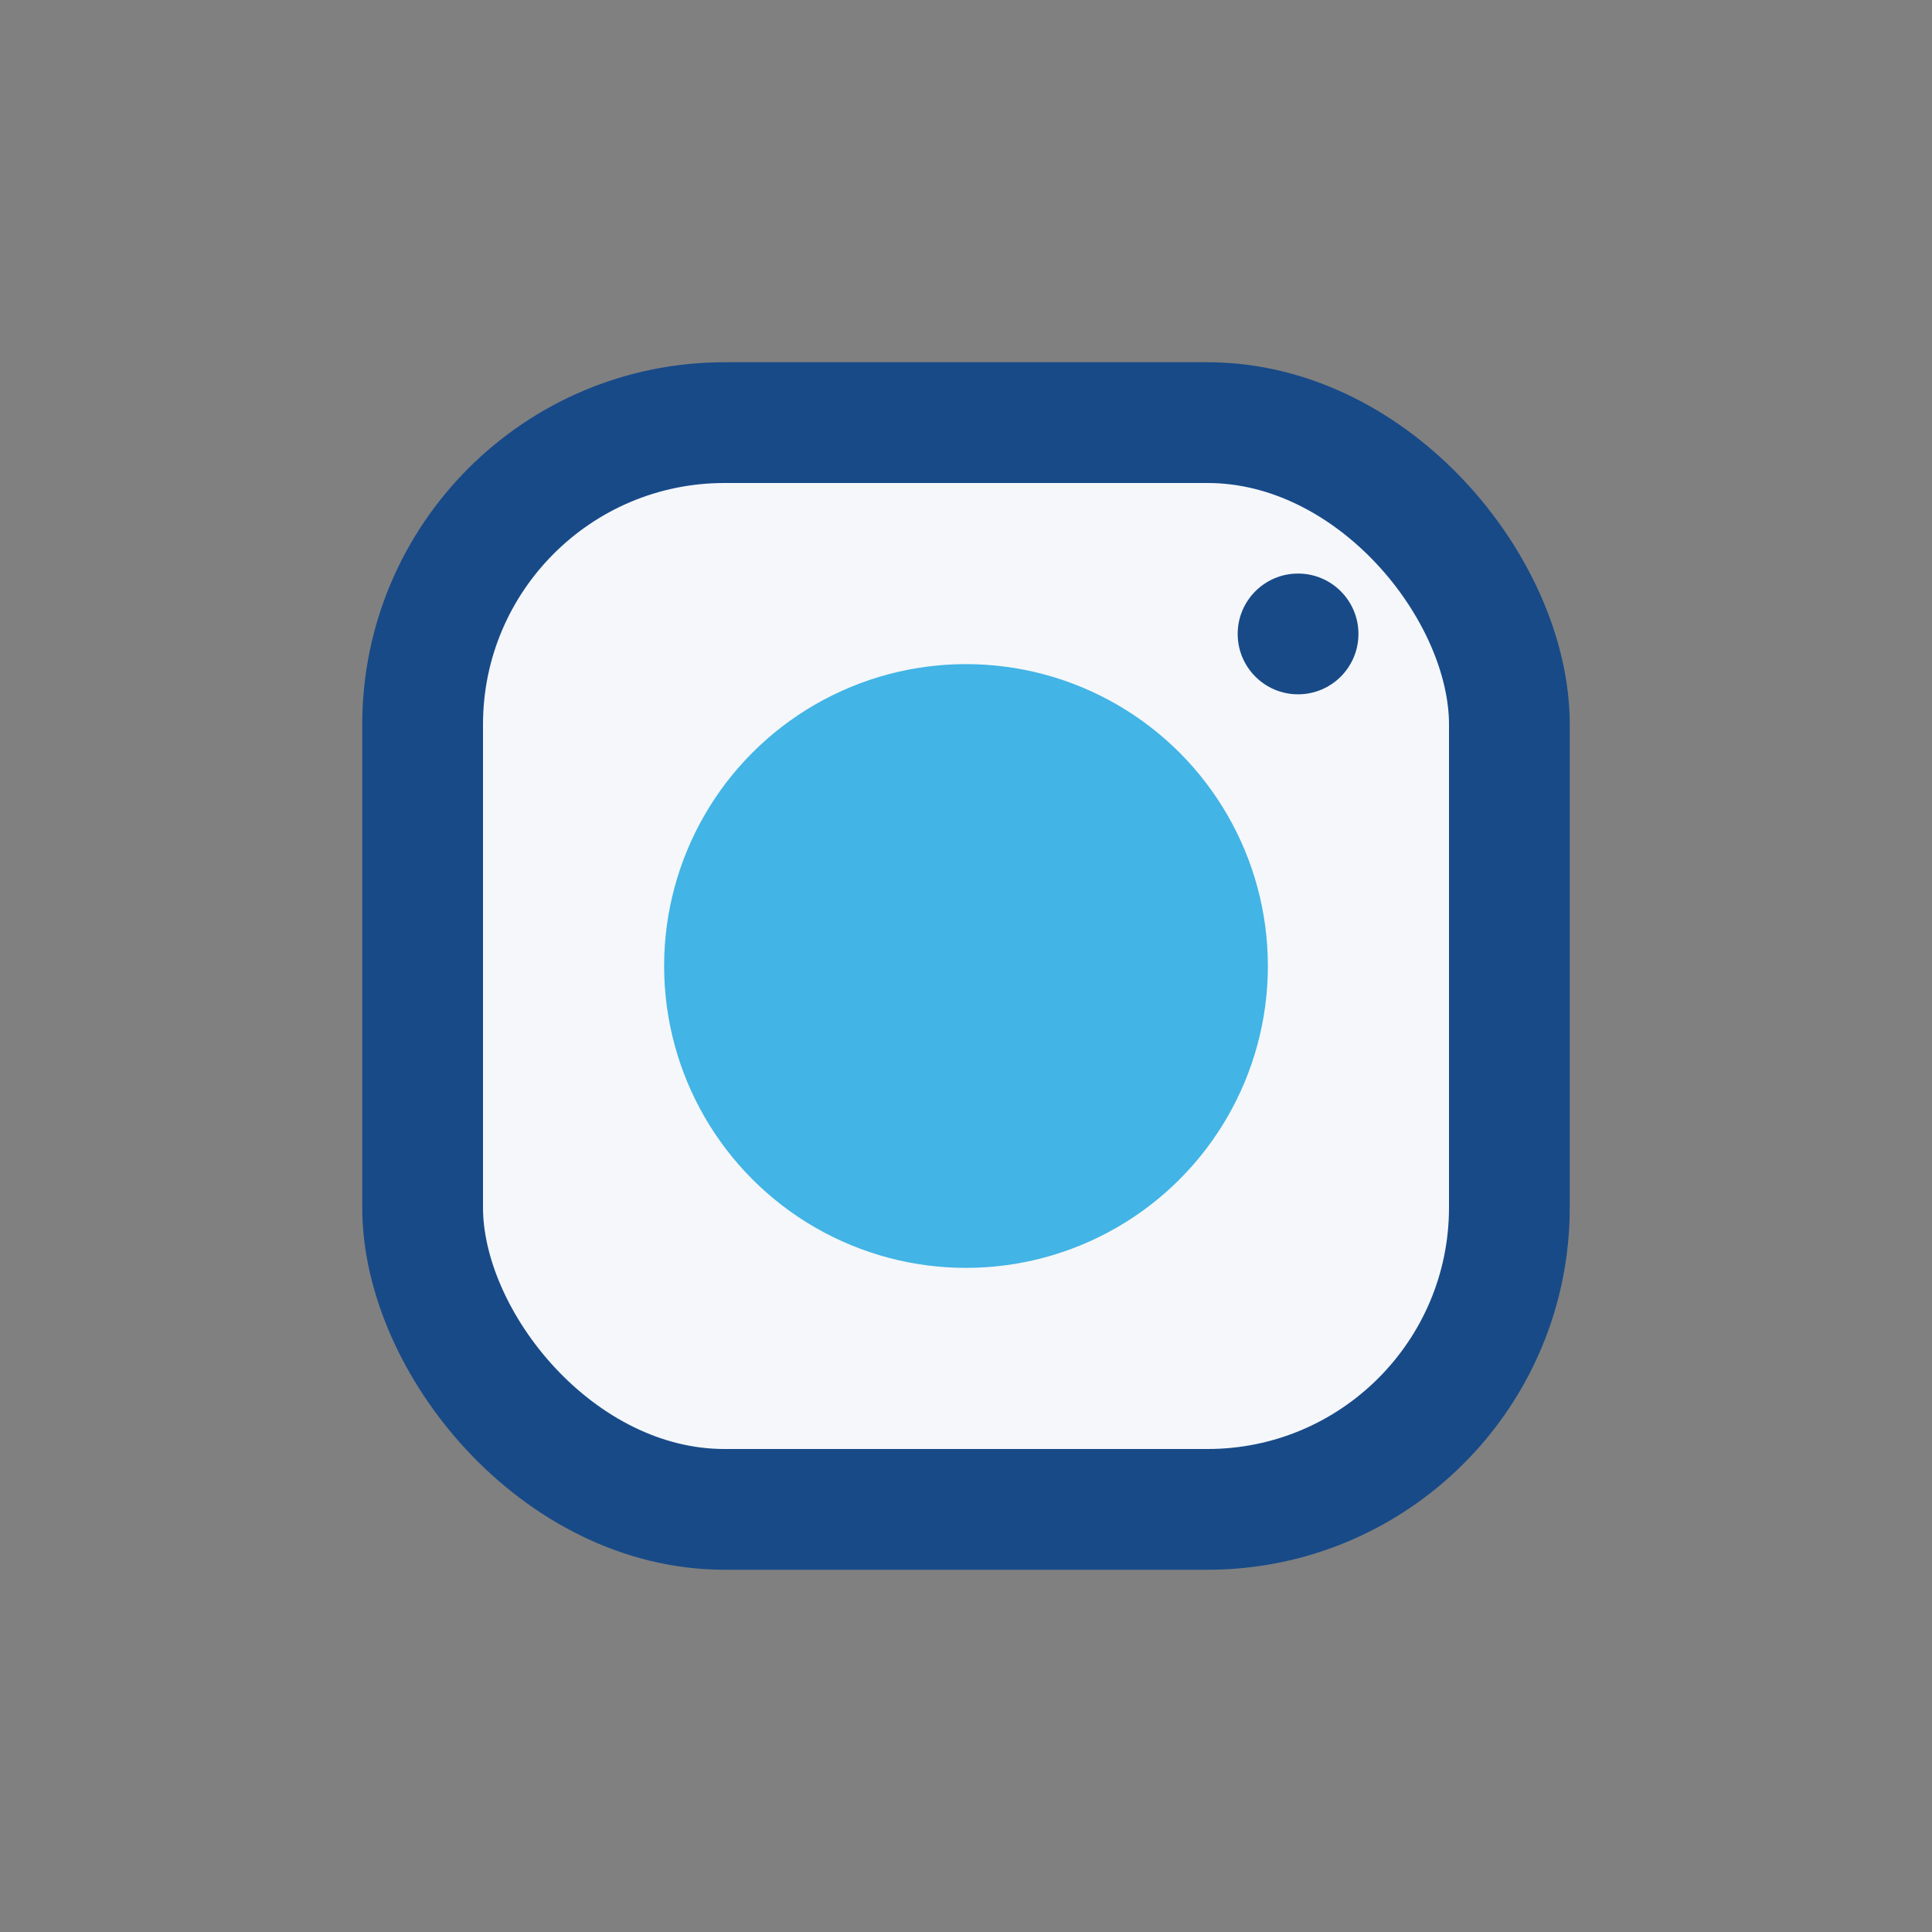
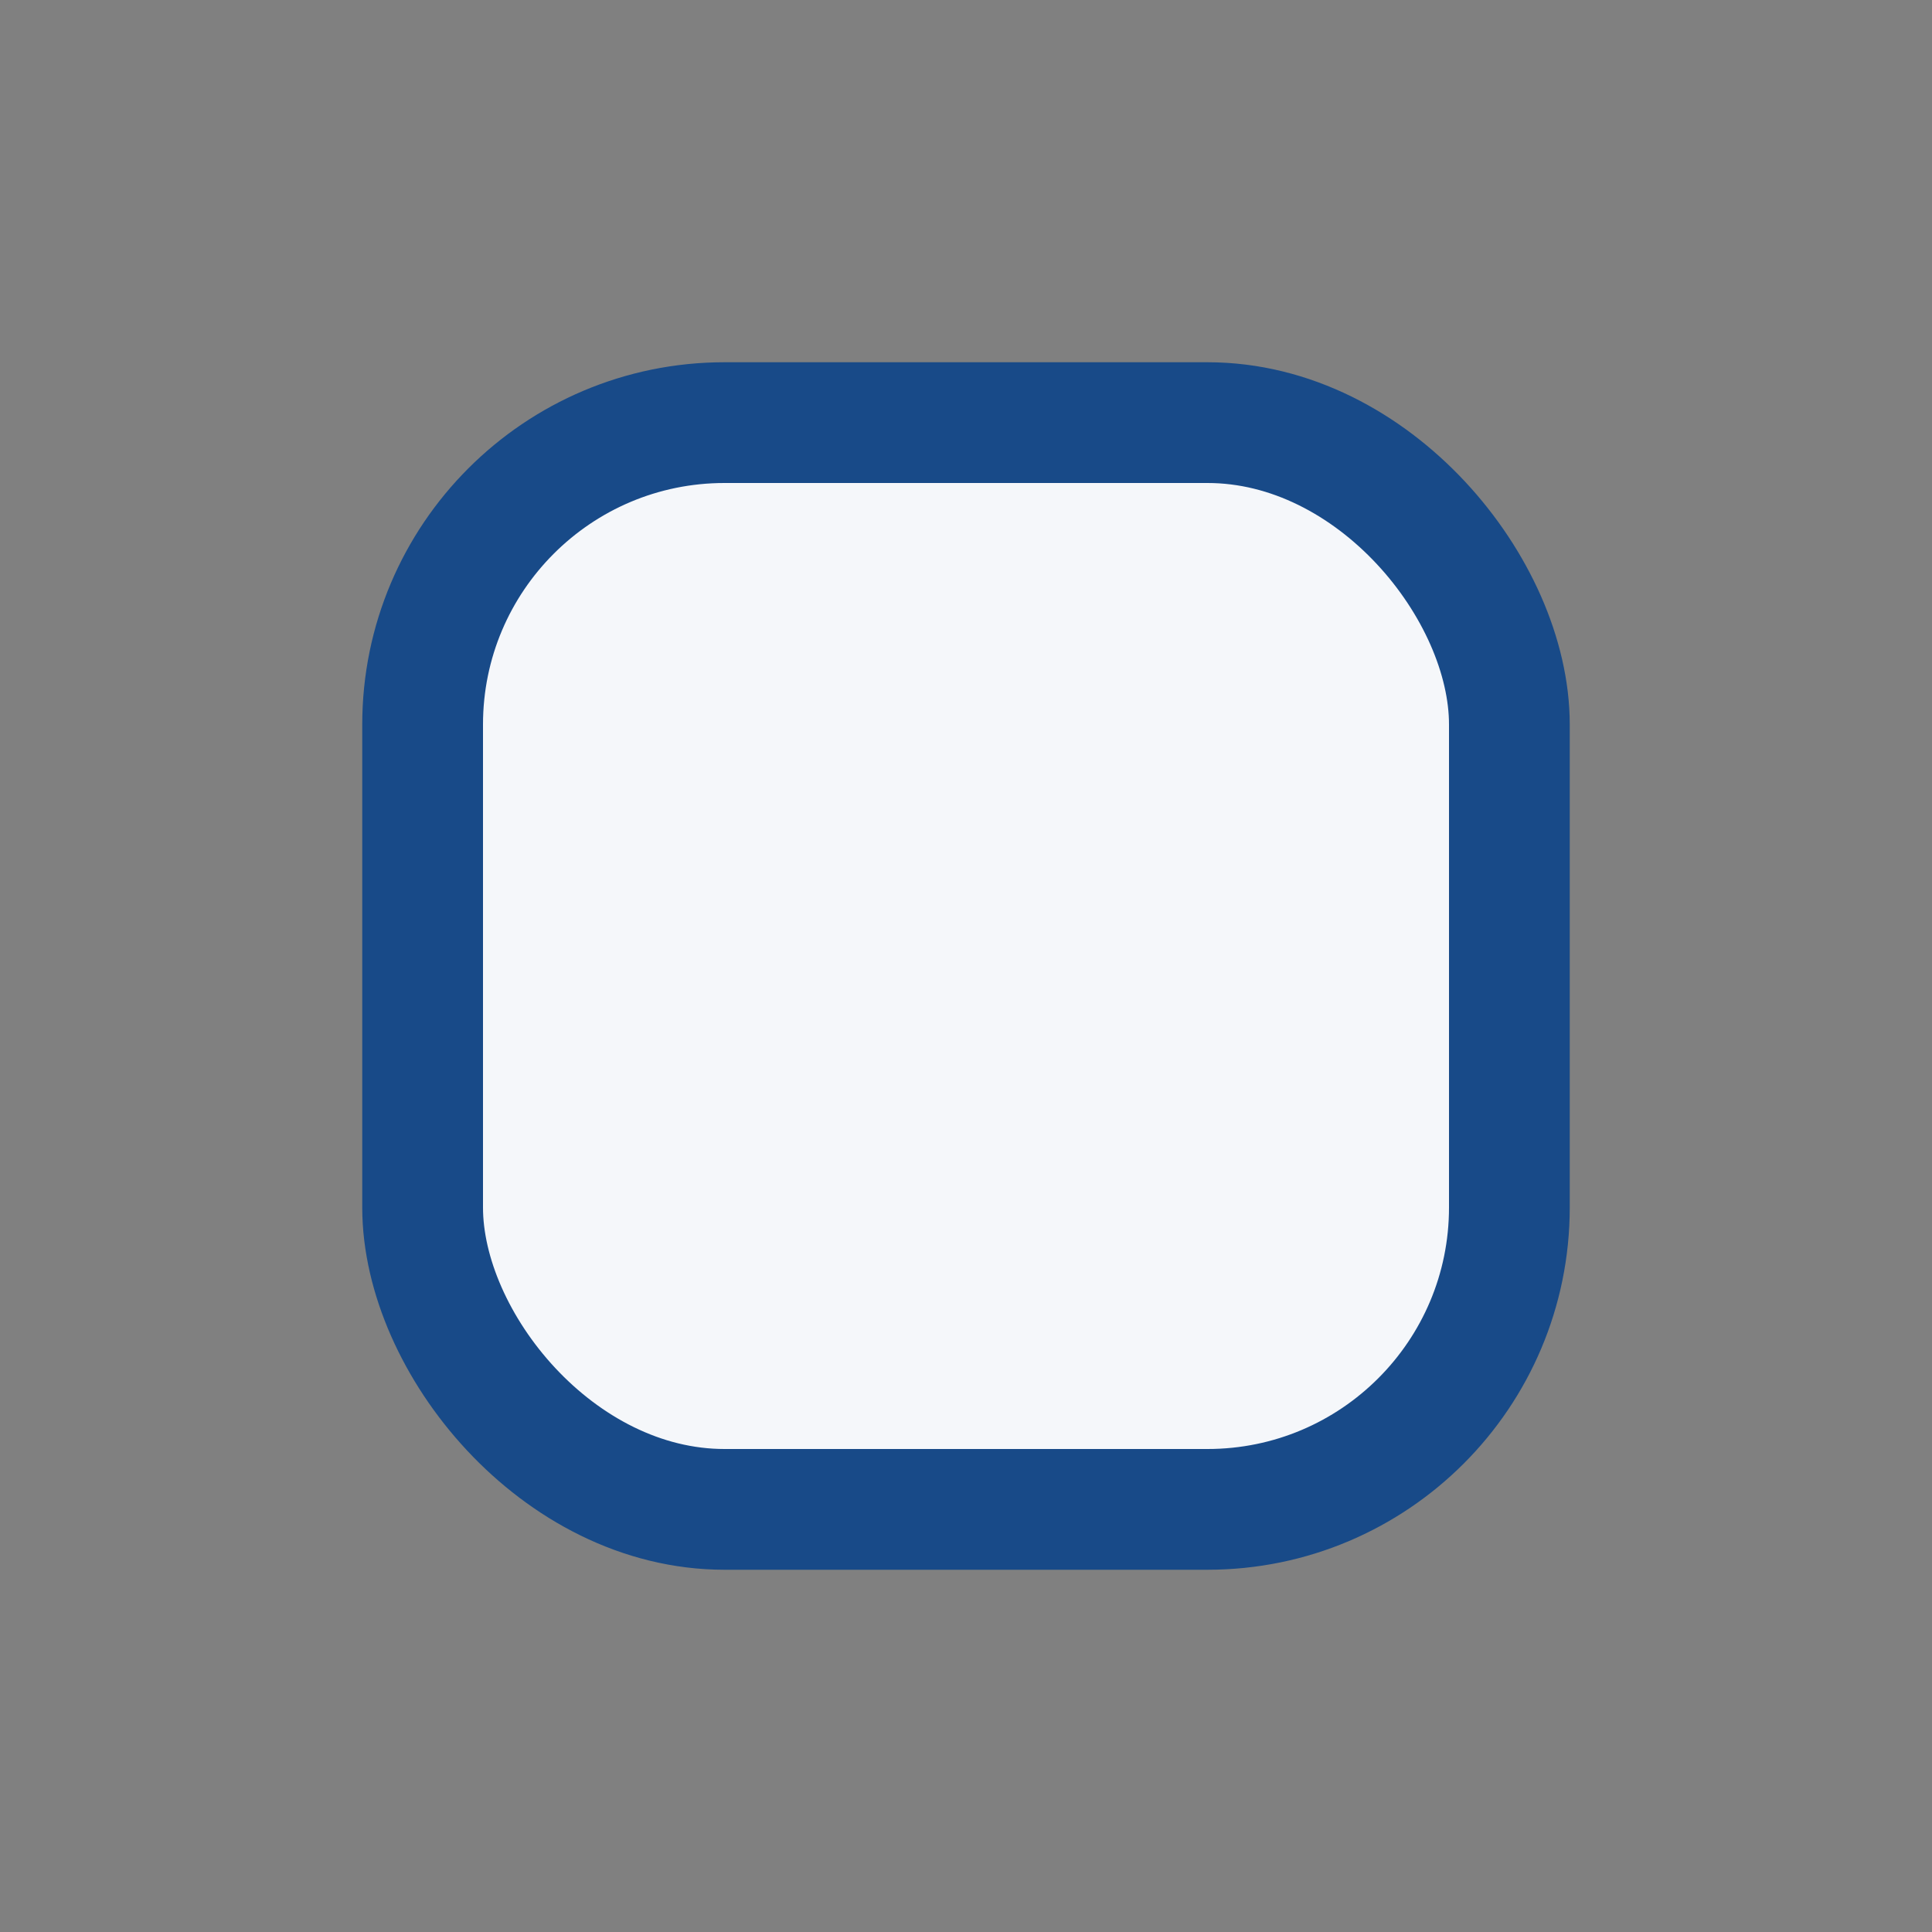
<svg xmlns="http://www.w3.org/2000/svg" width="32" height="32" viewBox="0 0 32 32">
  <rect x="0" y="0" width="32" height="32" fill="#808080" stroke="none" />
  <rect x="7" y="7" width="18" height="18" rx="5" fill="#F5F7FA" stroke="#184A88" stroke-width="2" />
-   <circle cx="16" cy="16" r="5" fill="#42B4E6" />
-   <circle cx="21.5" cy="10.5" r="1" fill="#184A88" />
</svg>